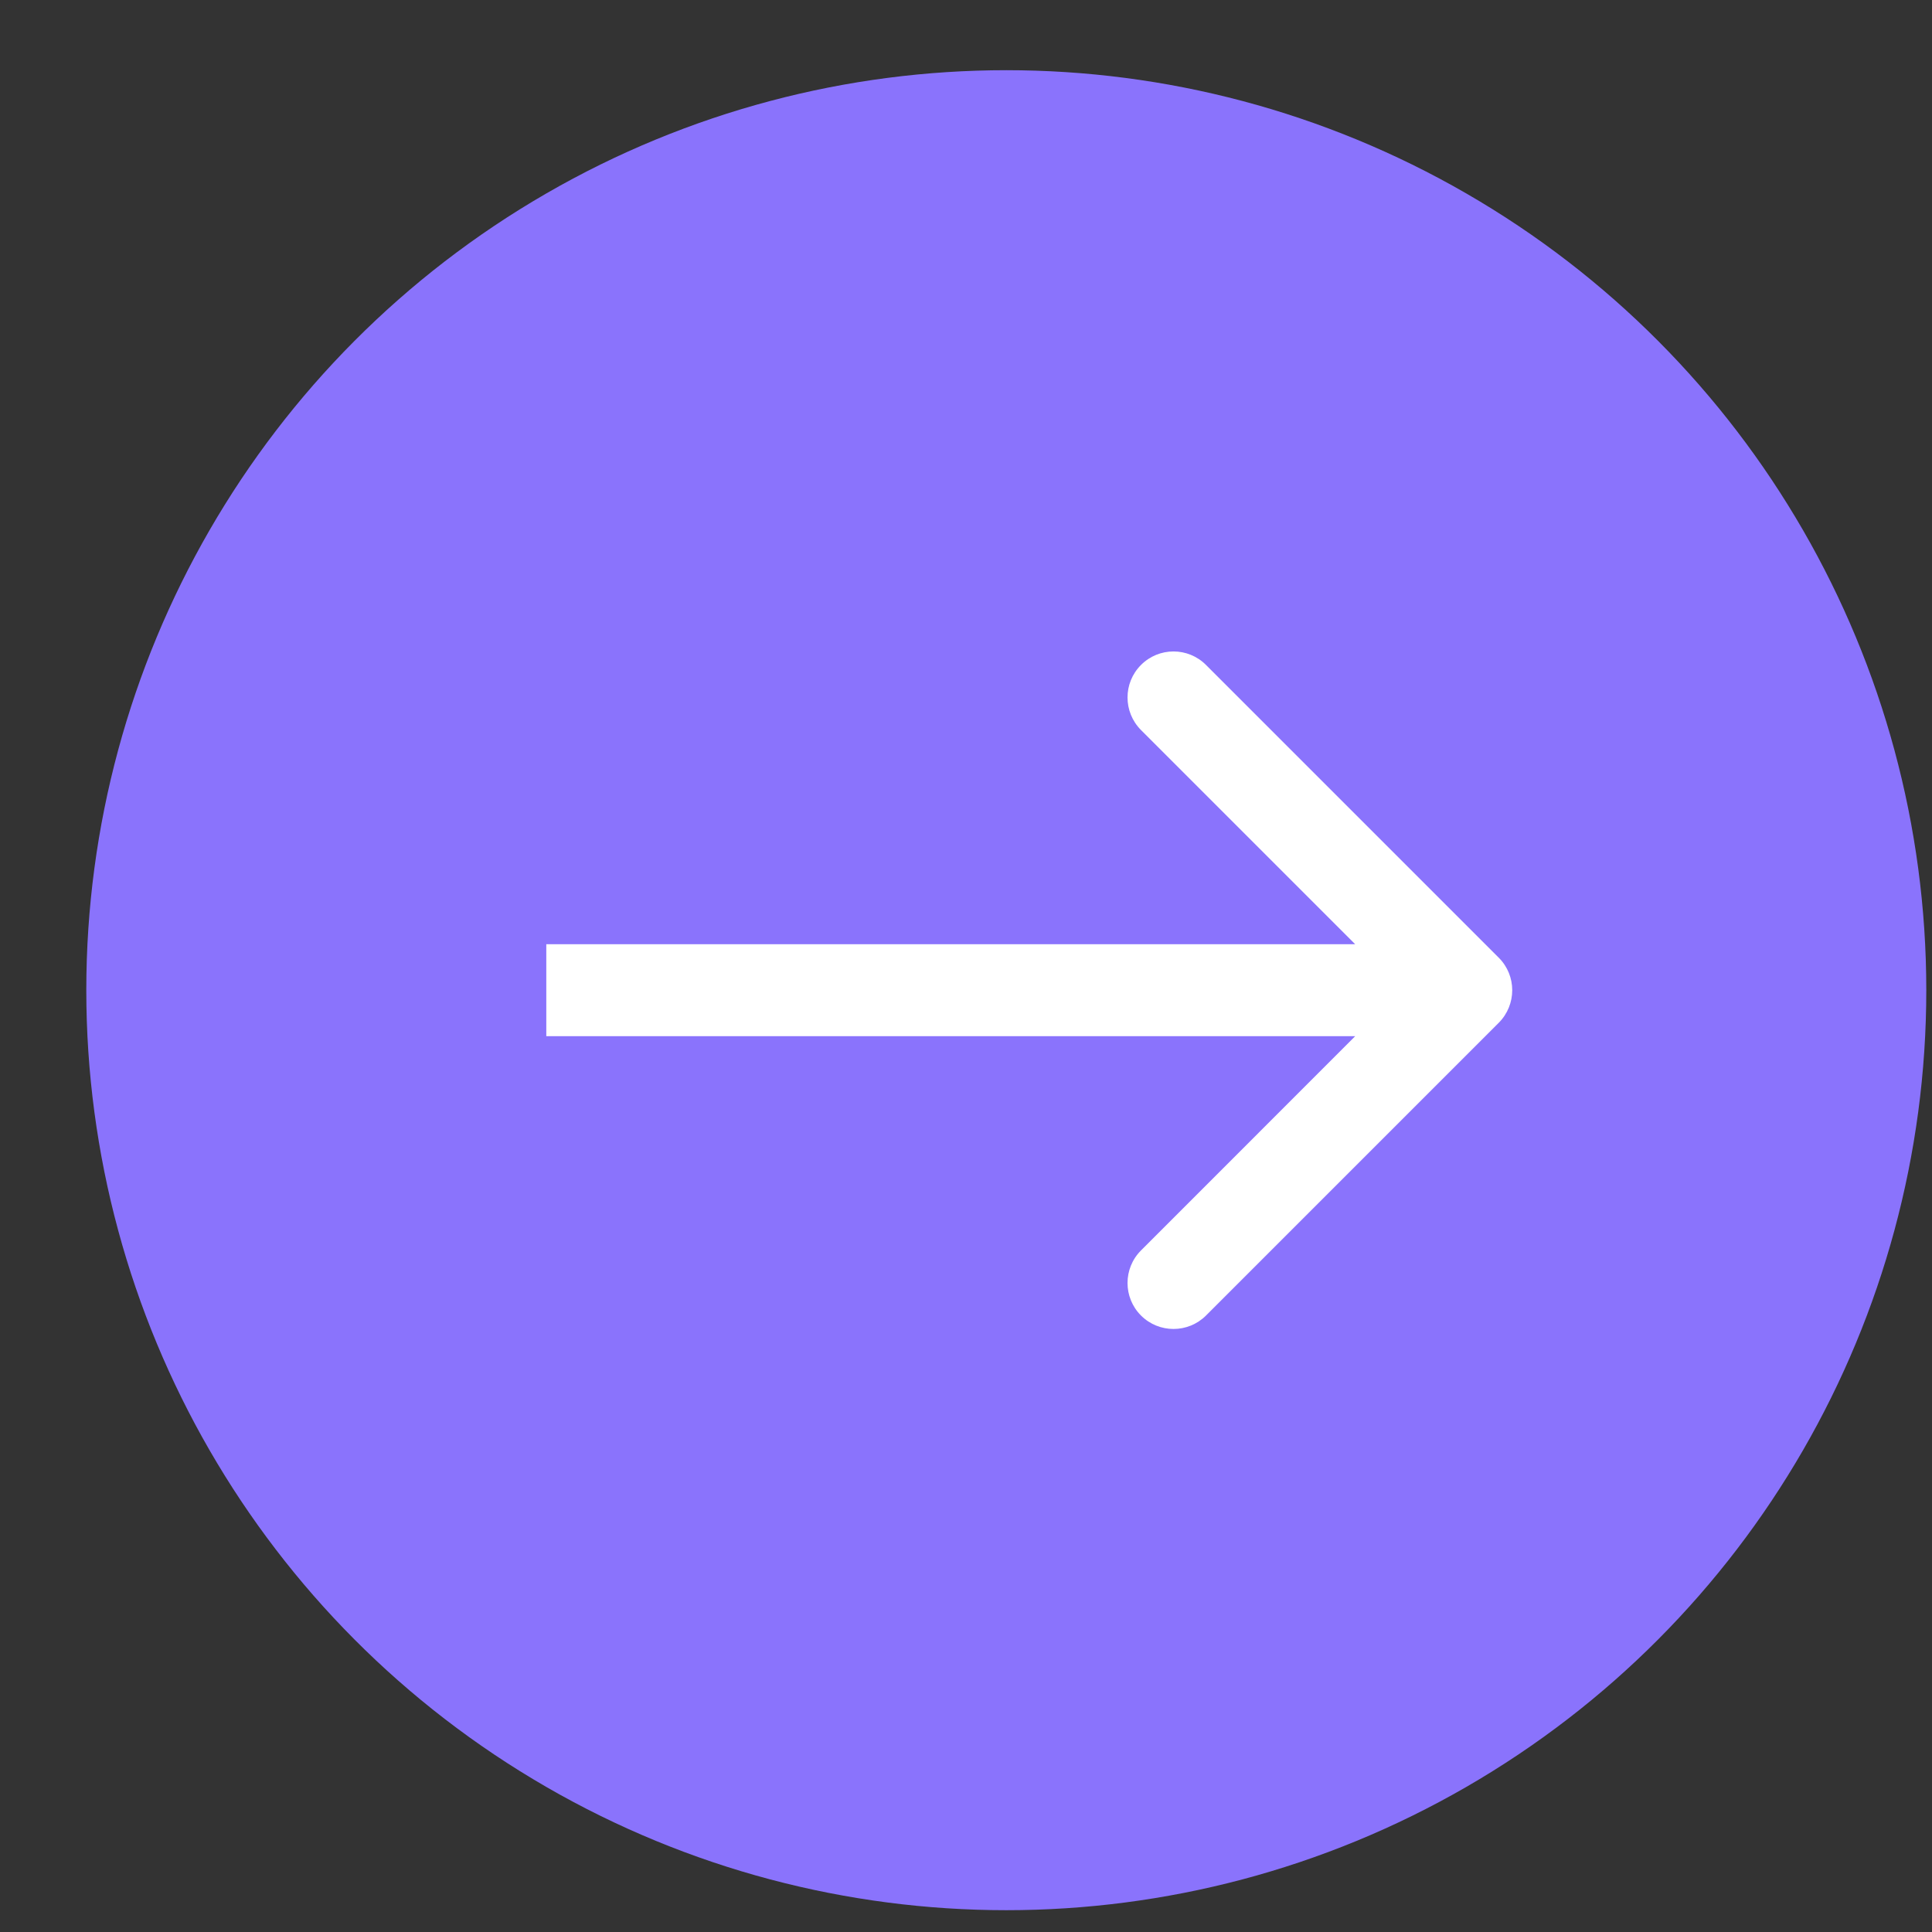
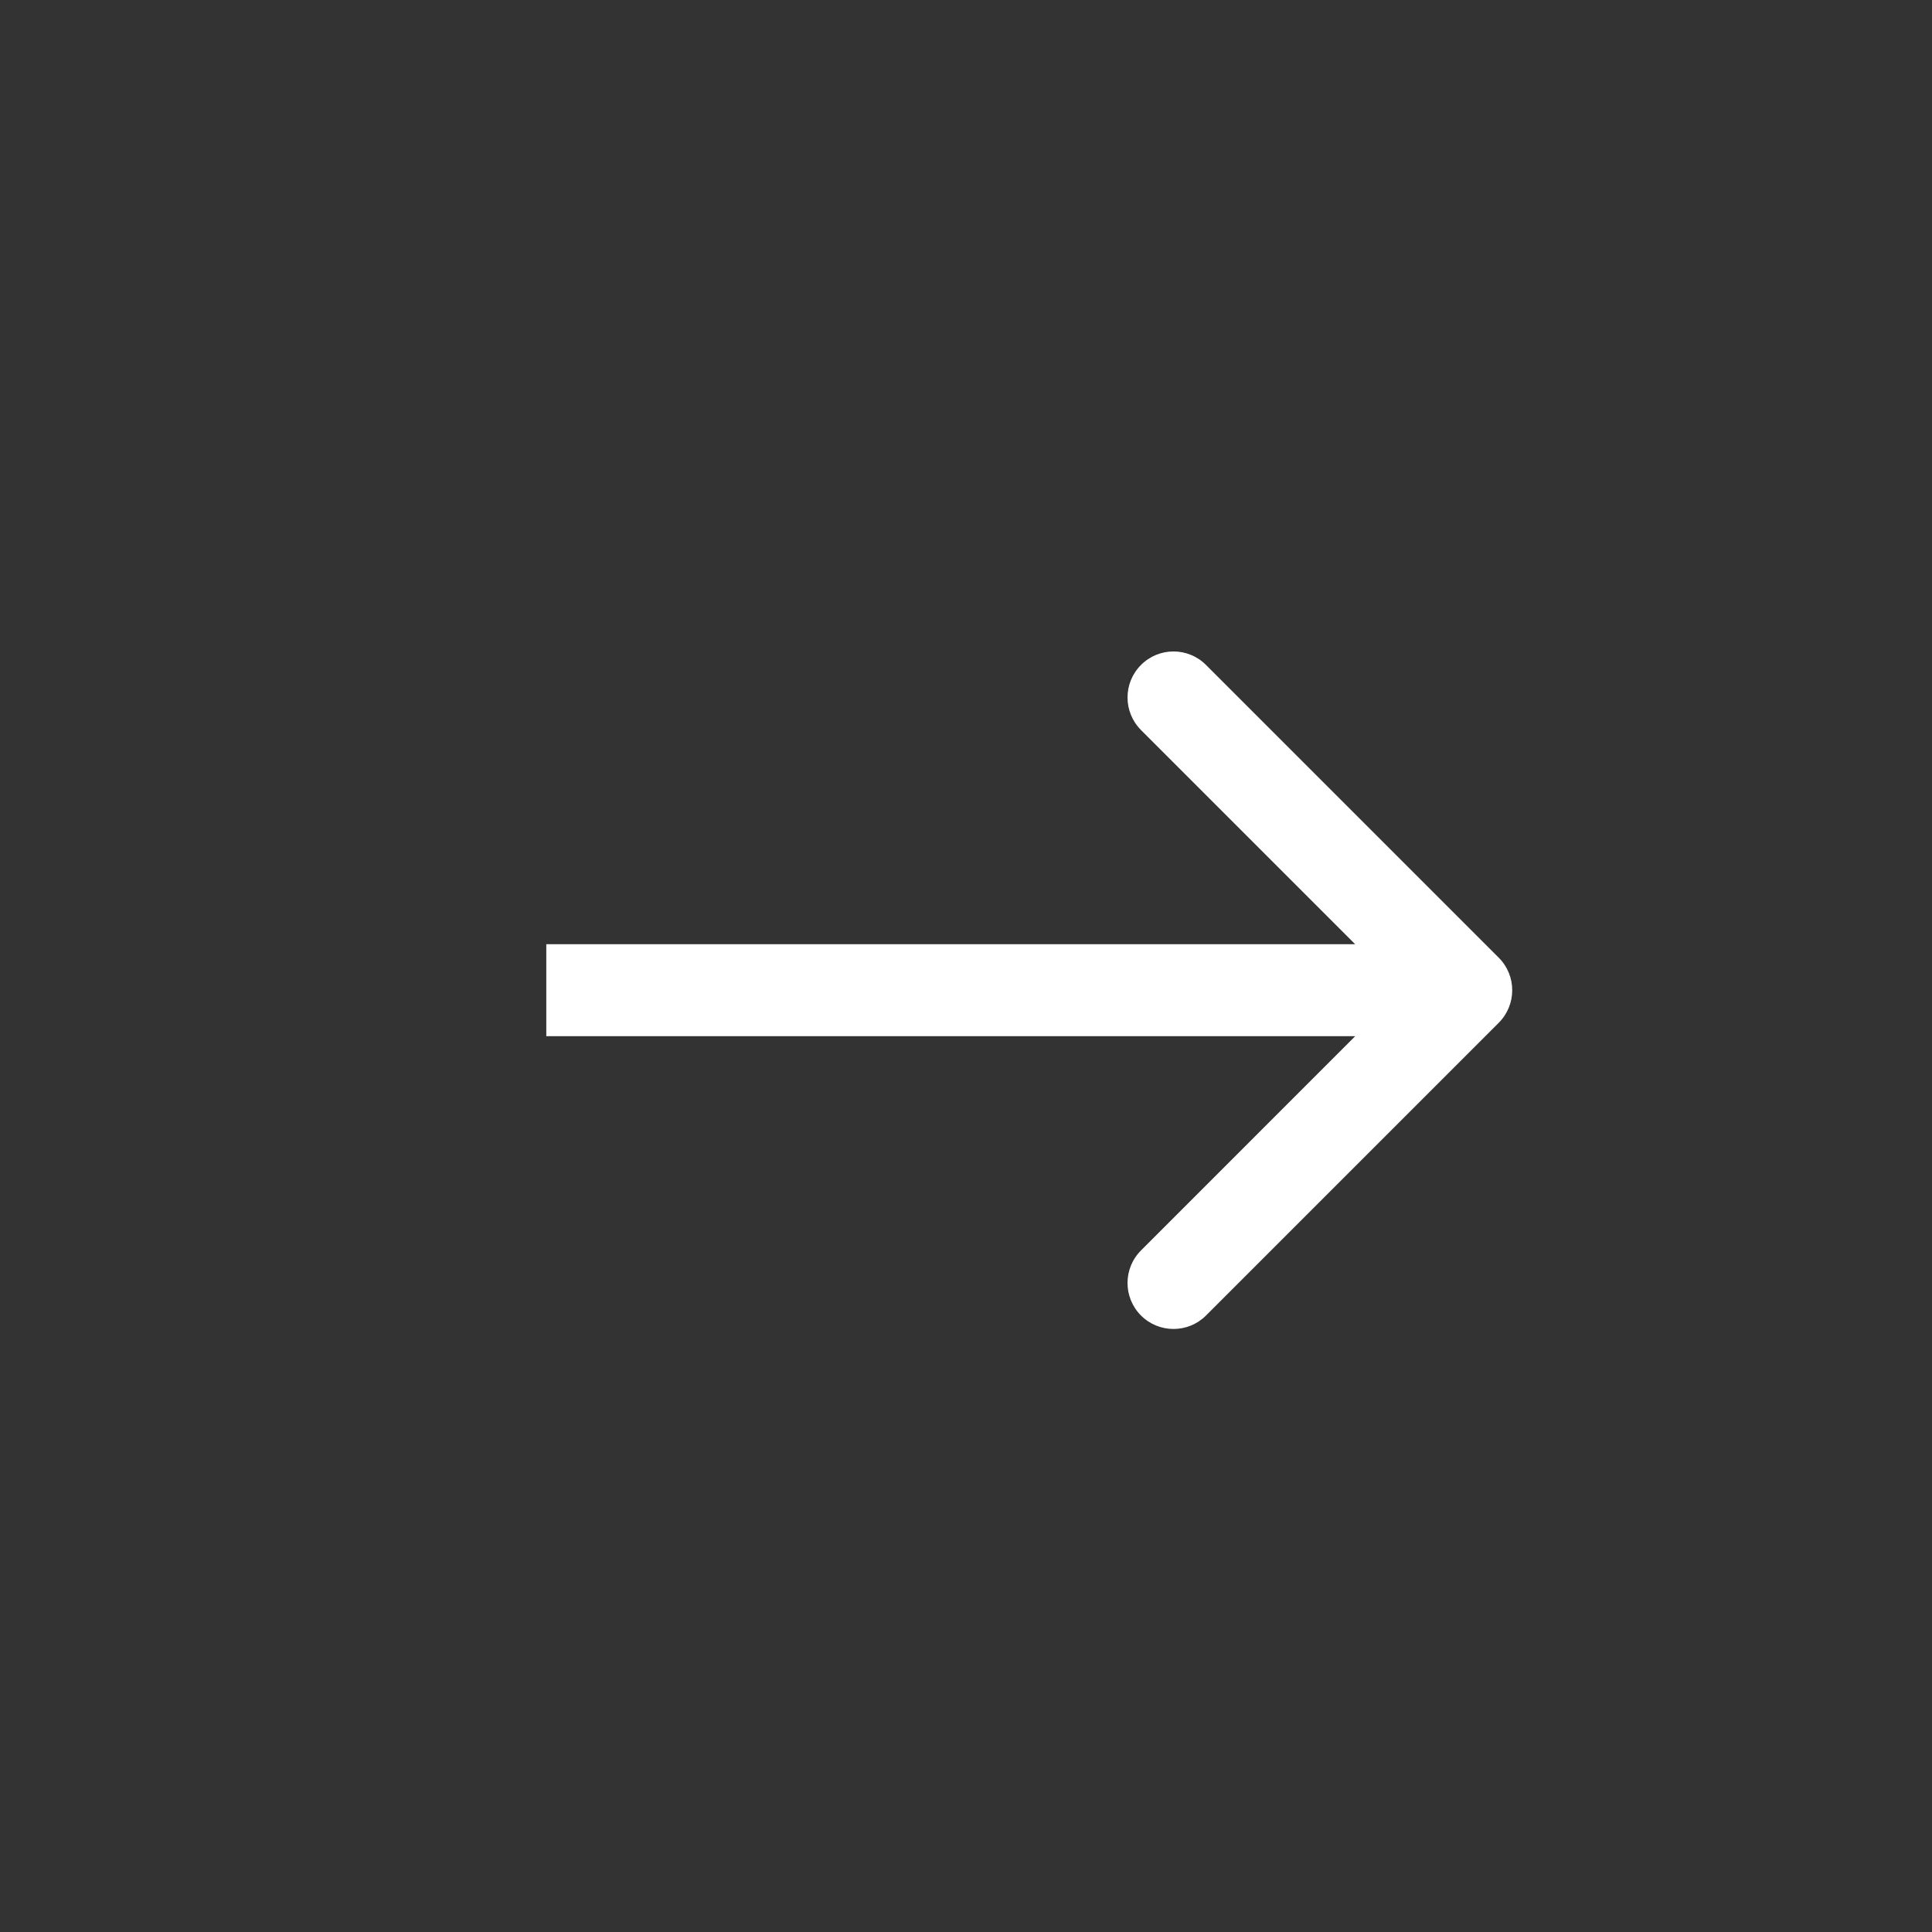
<svg xmlns="http://www.w3.org/2000/svg" width="21" height="21" viewBox="0 0 21 21" fill="none">
  <rect x="0" y="0" width="21" height="21" fill="#333333" stroke="none" />
-   <circle cx="10.938" cy="10.763" r="10" fill="#8A73FC" />
  <path d="M16.291 11.117C16.486 10.921 16.486 10.605 16.291 10.41L13.109 7.228C12.914 7.032 12.597 7.032 12.402 7.228C12.207 7.423 12.207 7.739 12.402 7.935L15.23 10.763L12.402 13.592C12.207 13.787 12.207 14.104 12.402 14.299C12.597 14.494 12.914 14.494 13.109 14.299L16.291 11.117ZM5.938 10.763V11.263H15.938V10.763V10.263H5.938V10.763Z" fill="white" />
</svg>